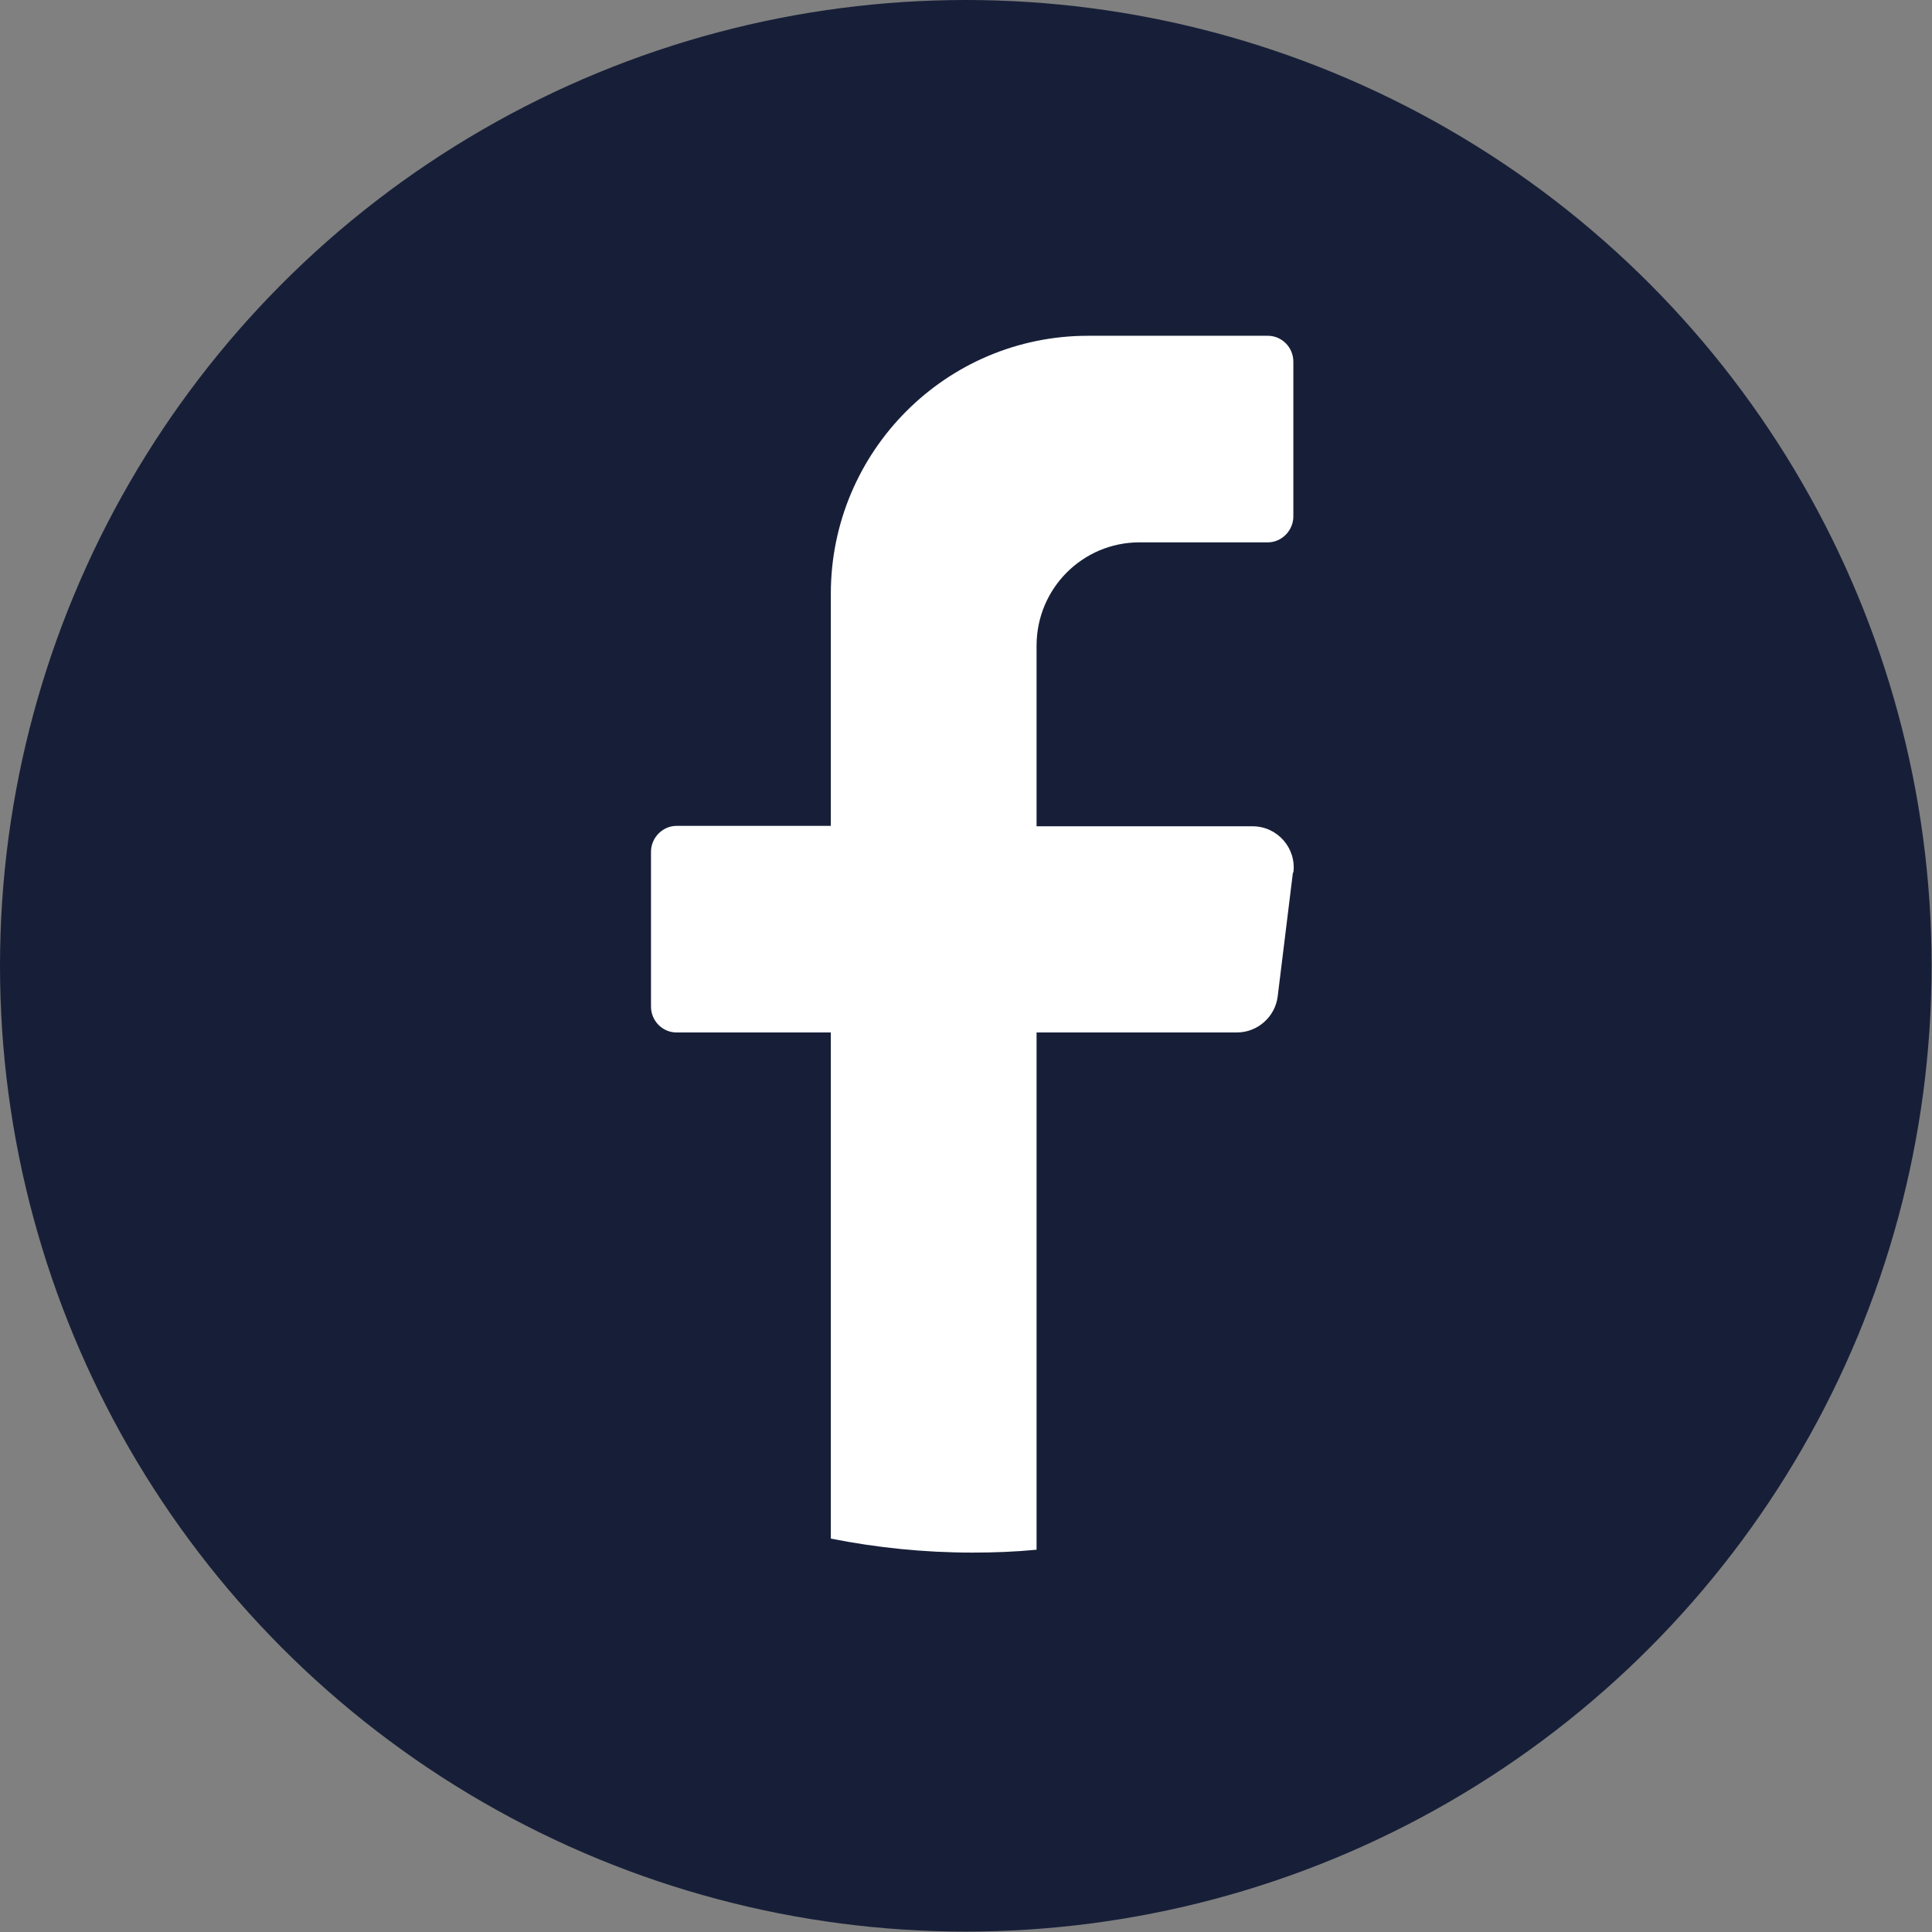
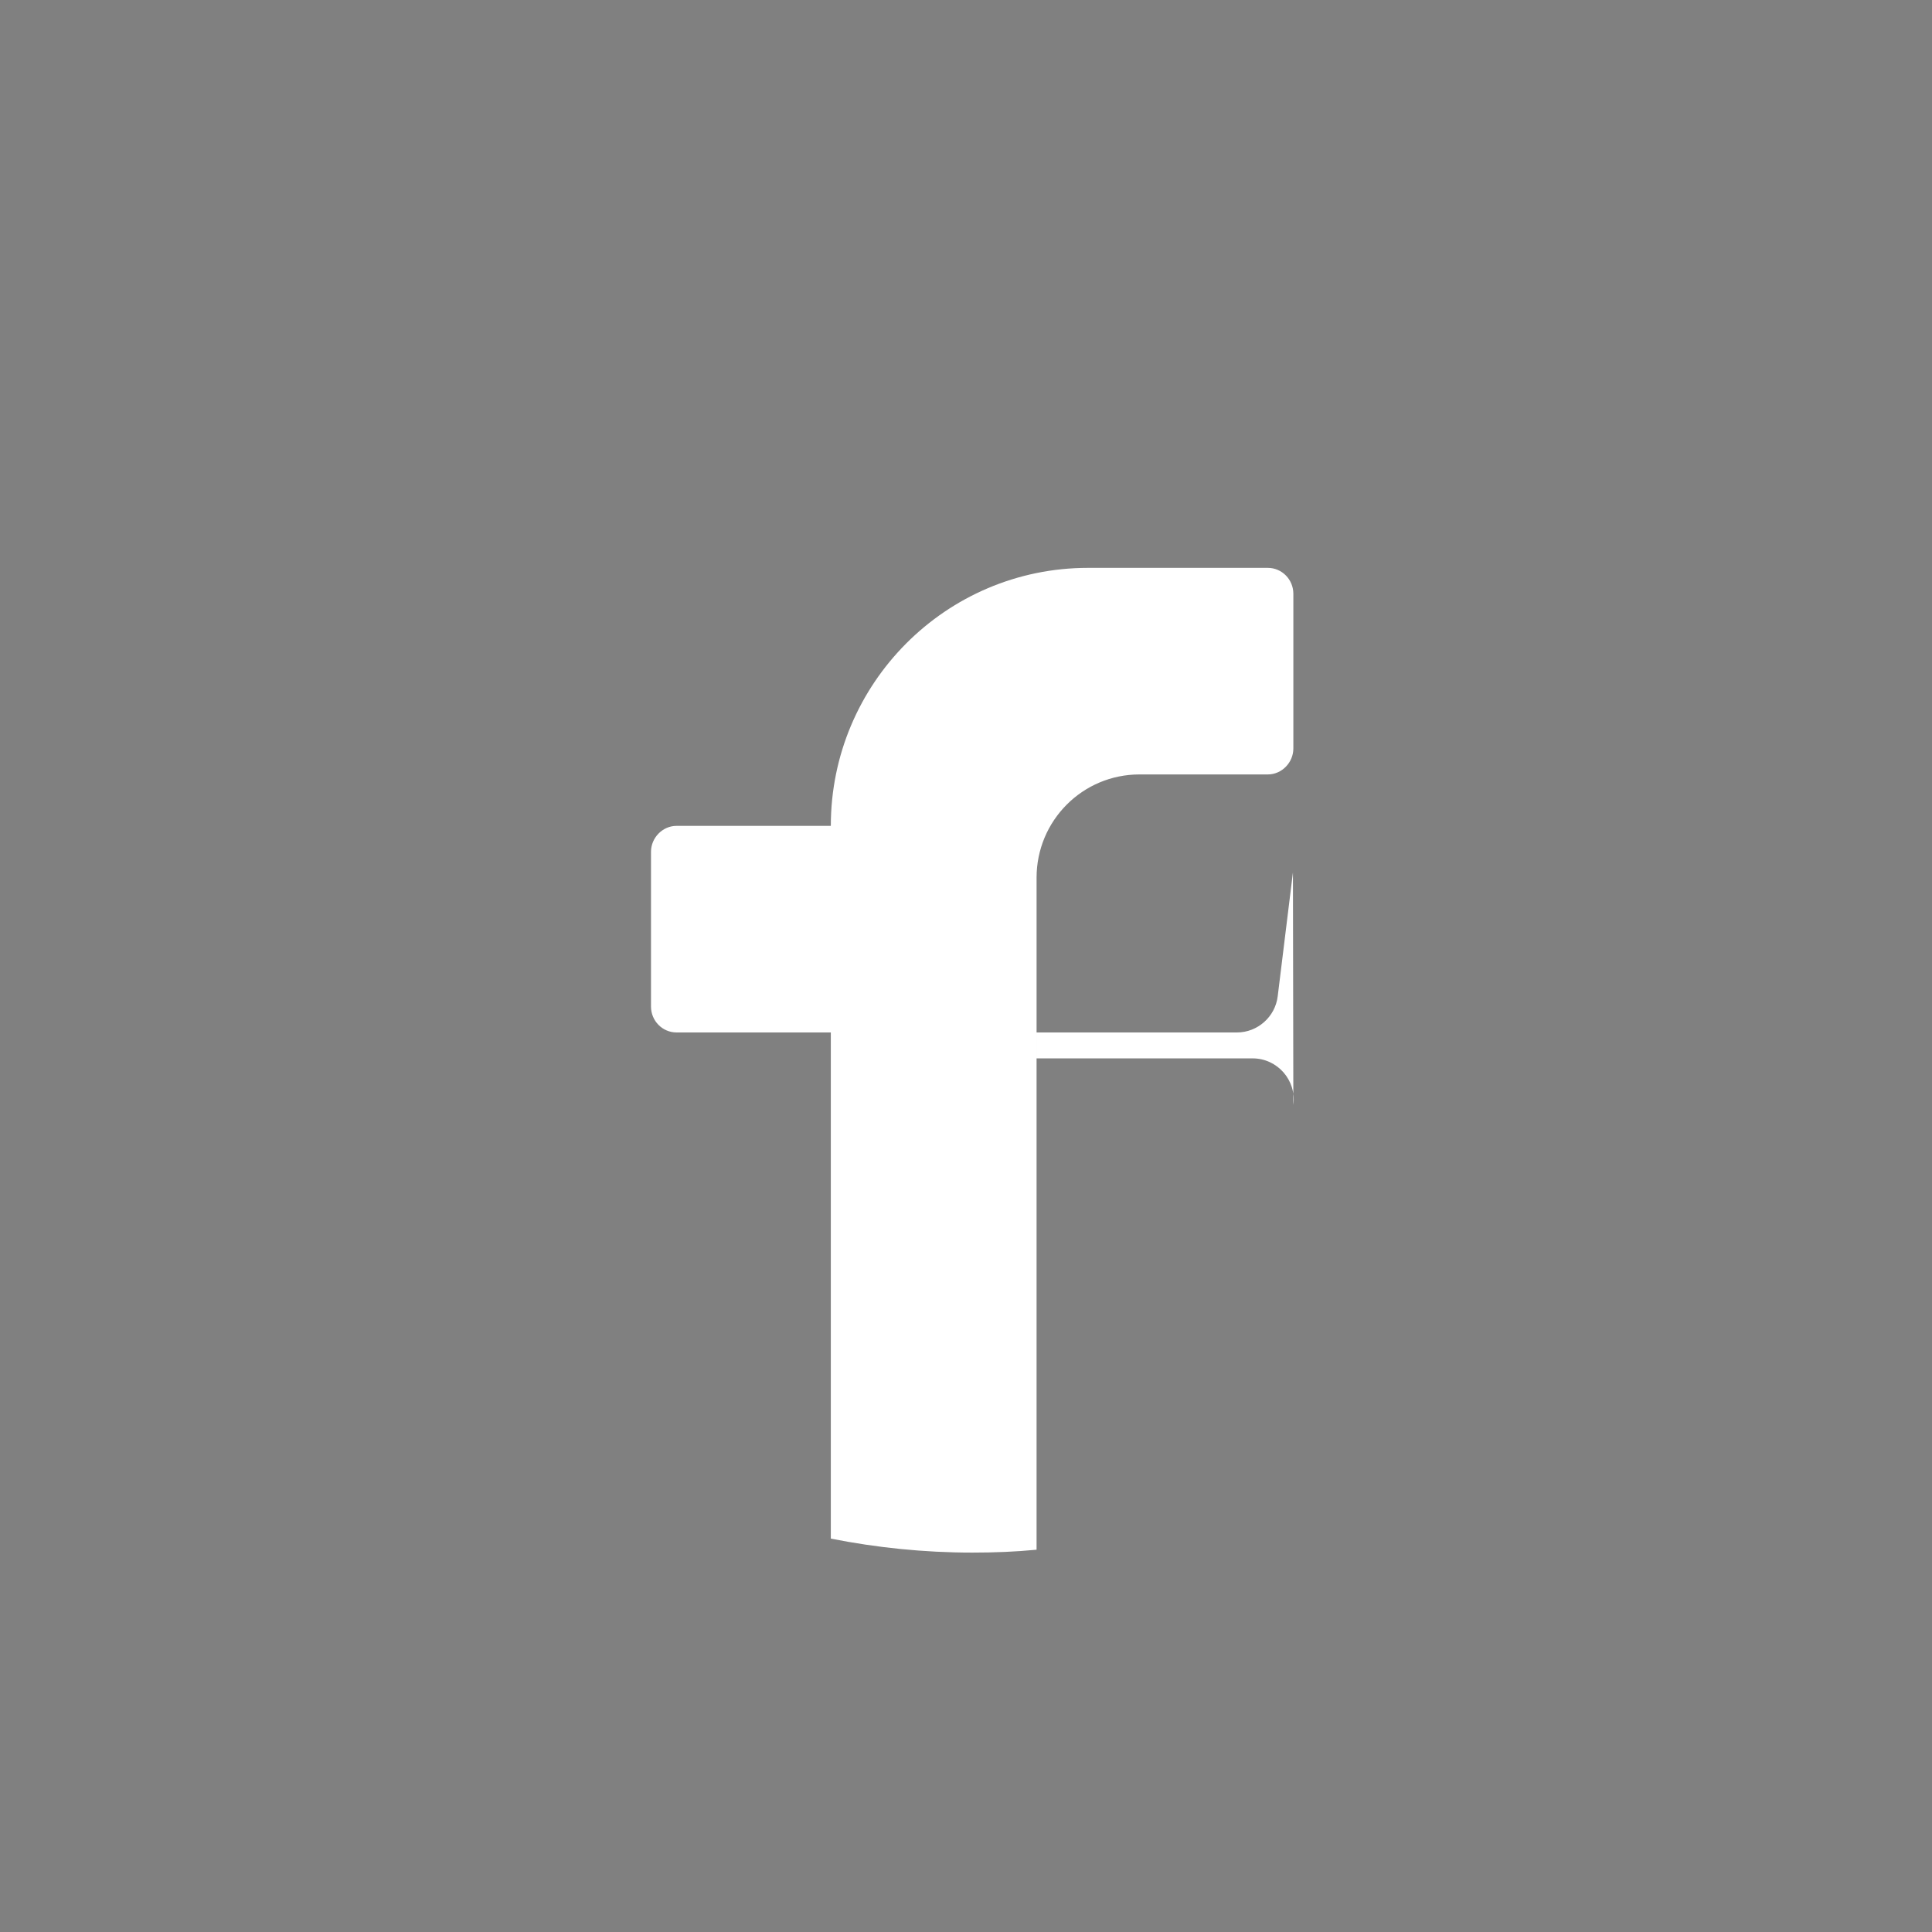
<svg xmlns="http://www.w3.org/2000/svg" id="Calque_2" data-name="Calque 2" viewBox="0 0 46.95 46.95">
  <rect x="0" y="0" width="46.95" height="46.95" fill="#808080" stroke="none" />
  <defs>
    <style>
      .cls-1 {
        fill: #171f38;
      }

      .cls-2 {
        fill: #fff;
      }
    </style>
  </defs>
  <g id="Calque_2-2" data-name="Calque 2">
-     <circle class="cls-1" cx="23.47" cy="23.47" r="23.47" />
-     <path class="cls-2" d="M31.42,21.2l-.37,3.01c-.06.5-.49.88-.99.88h-4.87v12.57c-.51.05-1.03.07-1.56.07-1.18,0-2.33-.12-3.44-.34v-12.3h-3.75c-.34,0-.62-.28-.62-.63v-3.76c0-.34.28-.63.62-.63h3.75v-5.64c0-3.46,2.8-6.27,6.25-6.27h4.37c.34,0,.62.28.62.63v3.76c0,.34-.28.63-.62.63h-3.12c-1.38,0-2.5,1.12-2.5,2.51v4.39h5.25c.6,0,1.07.53.99,1.13Z" />
+     <path class="cls-2" d="M31.42,21.2l-.37,3.01c-.06.5-.49.88-.99.88h-4.87v12.57c-.51.05-1.03.07-1.56.07-1.18,0-2.33-.12-3.44-.34v-12.3h-3.75c-.34,0-.62-.28-.62-.63v-3.76c0-.34.28-.63.62-.63h3.75c0-3.46,2.8-6.27,6.25-6.27h4.37c.34,0,.62.28.62.63v3.76c0,.34-.28.63-.62.63h-3.12c-1.38,0-2.5,1.12-2.5,2.51v4.39h5.25c.6,0,1.07.53.99,1.13Z" />
  </g>
</svg>